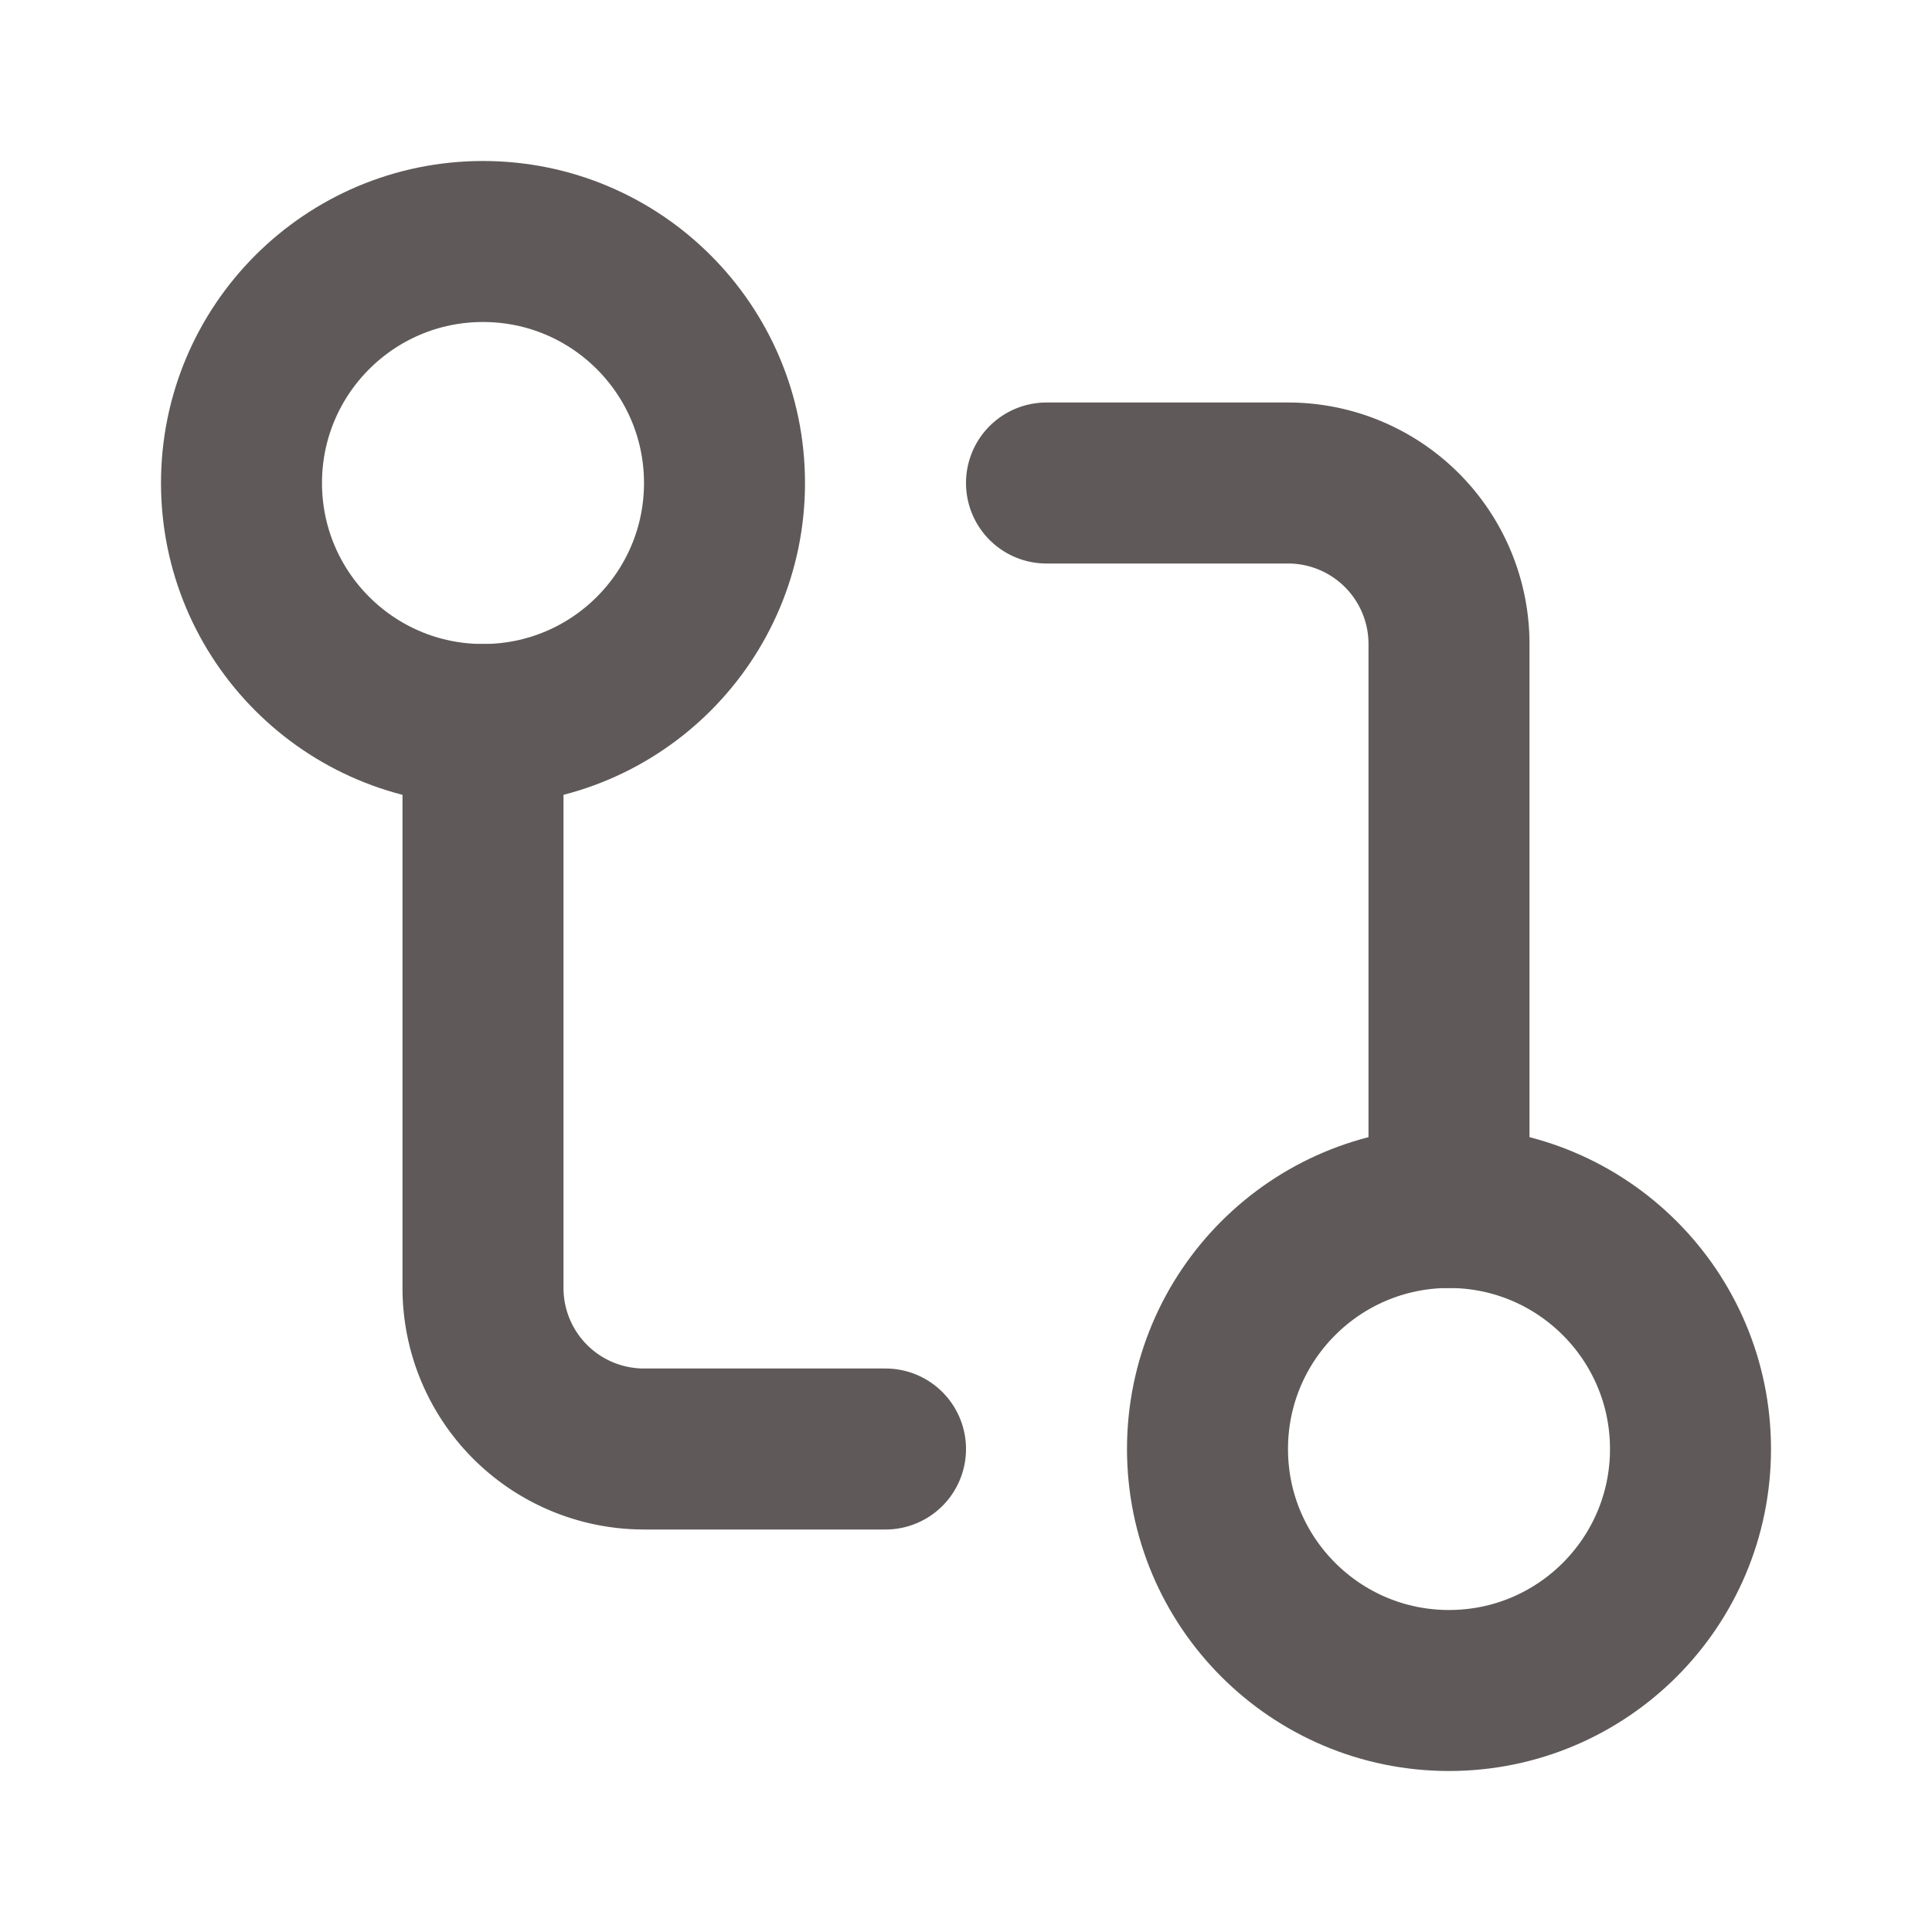
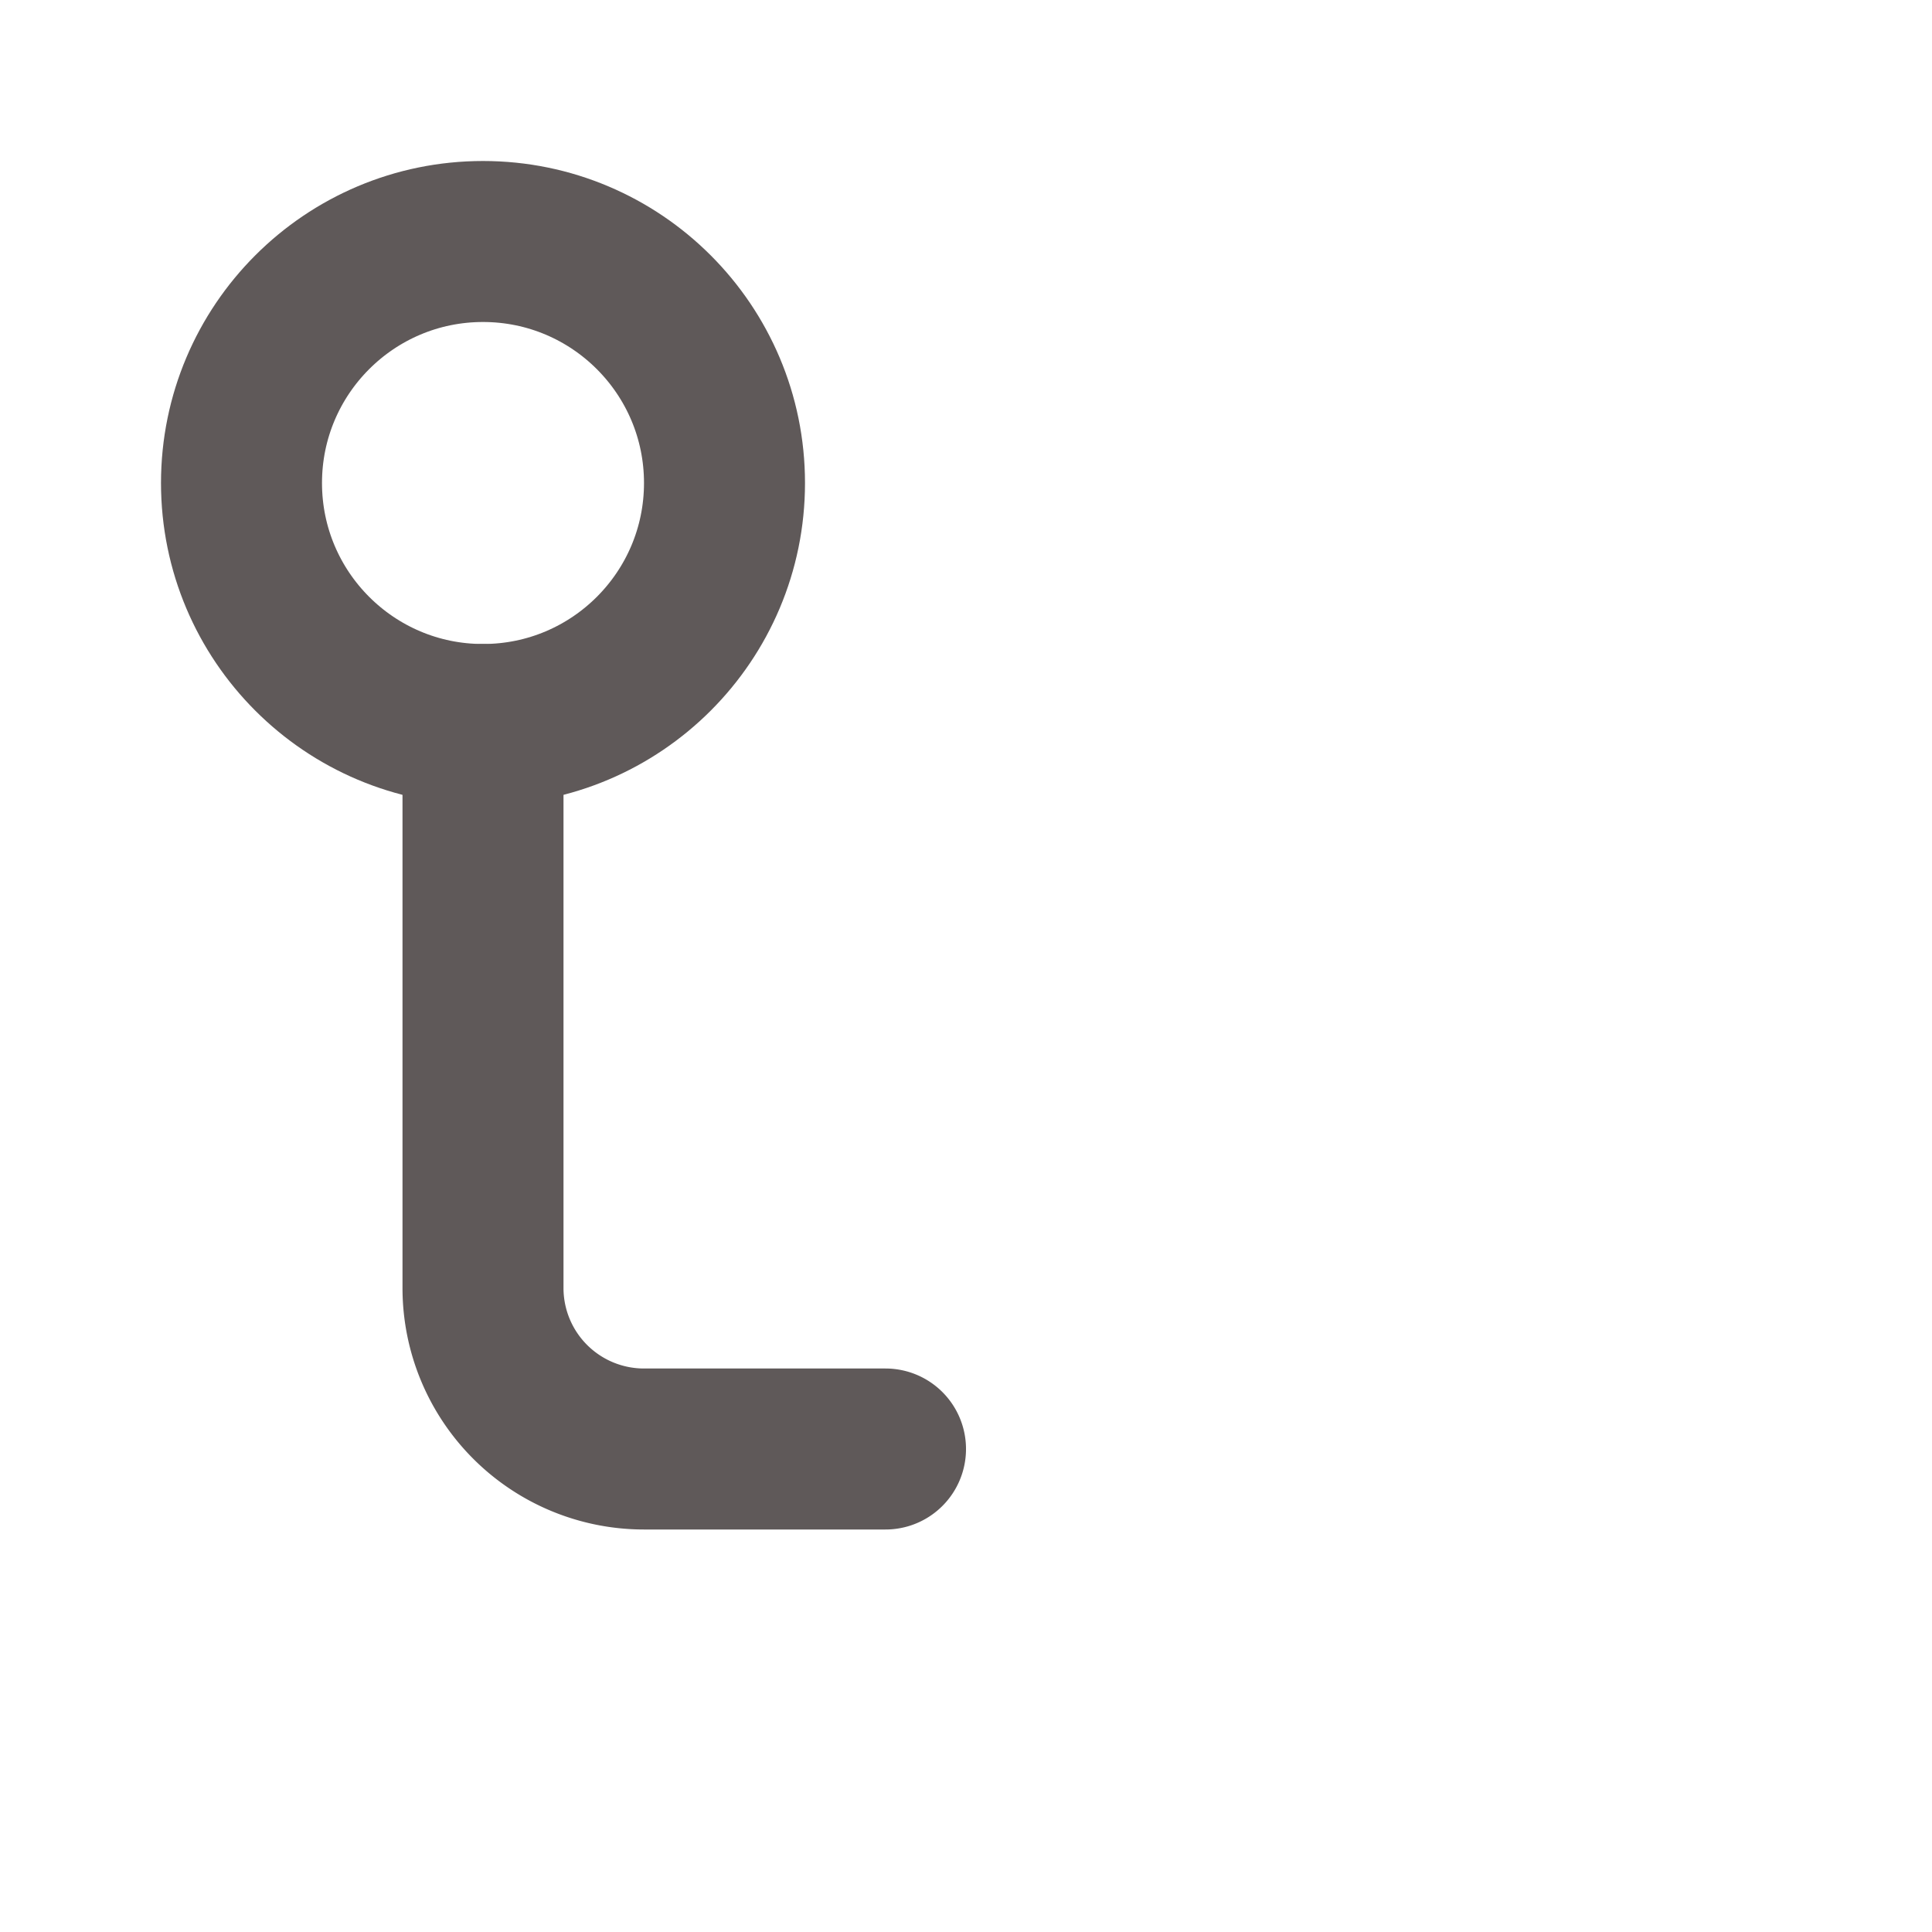
<svg xmlns="http://www.w3.org/2000/svg" width="24" height="24" viewBox="0 0 24 24" fill="none" stroke="#5f5959" stroke-width="2" stroke-linecap="round" stroke-linejoin="round" class="lucide lucide-git-compare-icon lucide-git-compare">
-   <circle cx="18" cy="18" r="3" />
  <circle cx="6" cy="6" r="3" />
-   <path d="M13 6h3a2 2 0 0 1 2 2v7" />
  <path d="M11 18H8a2 2 0 0 1-2-2V9" />
</svg>